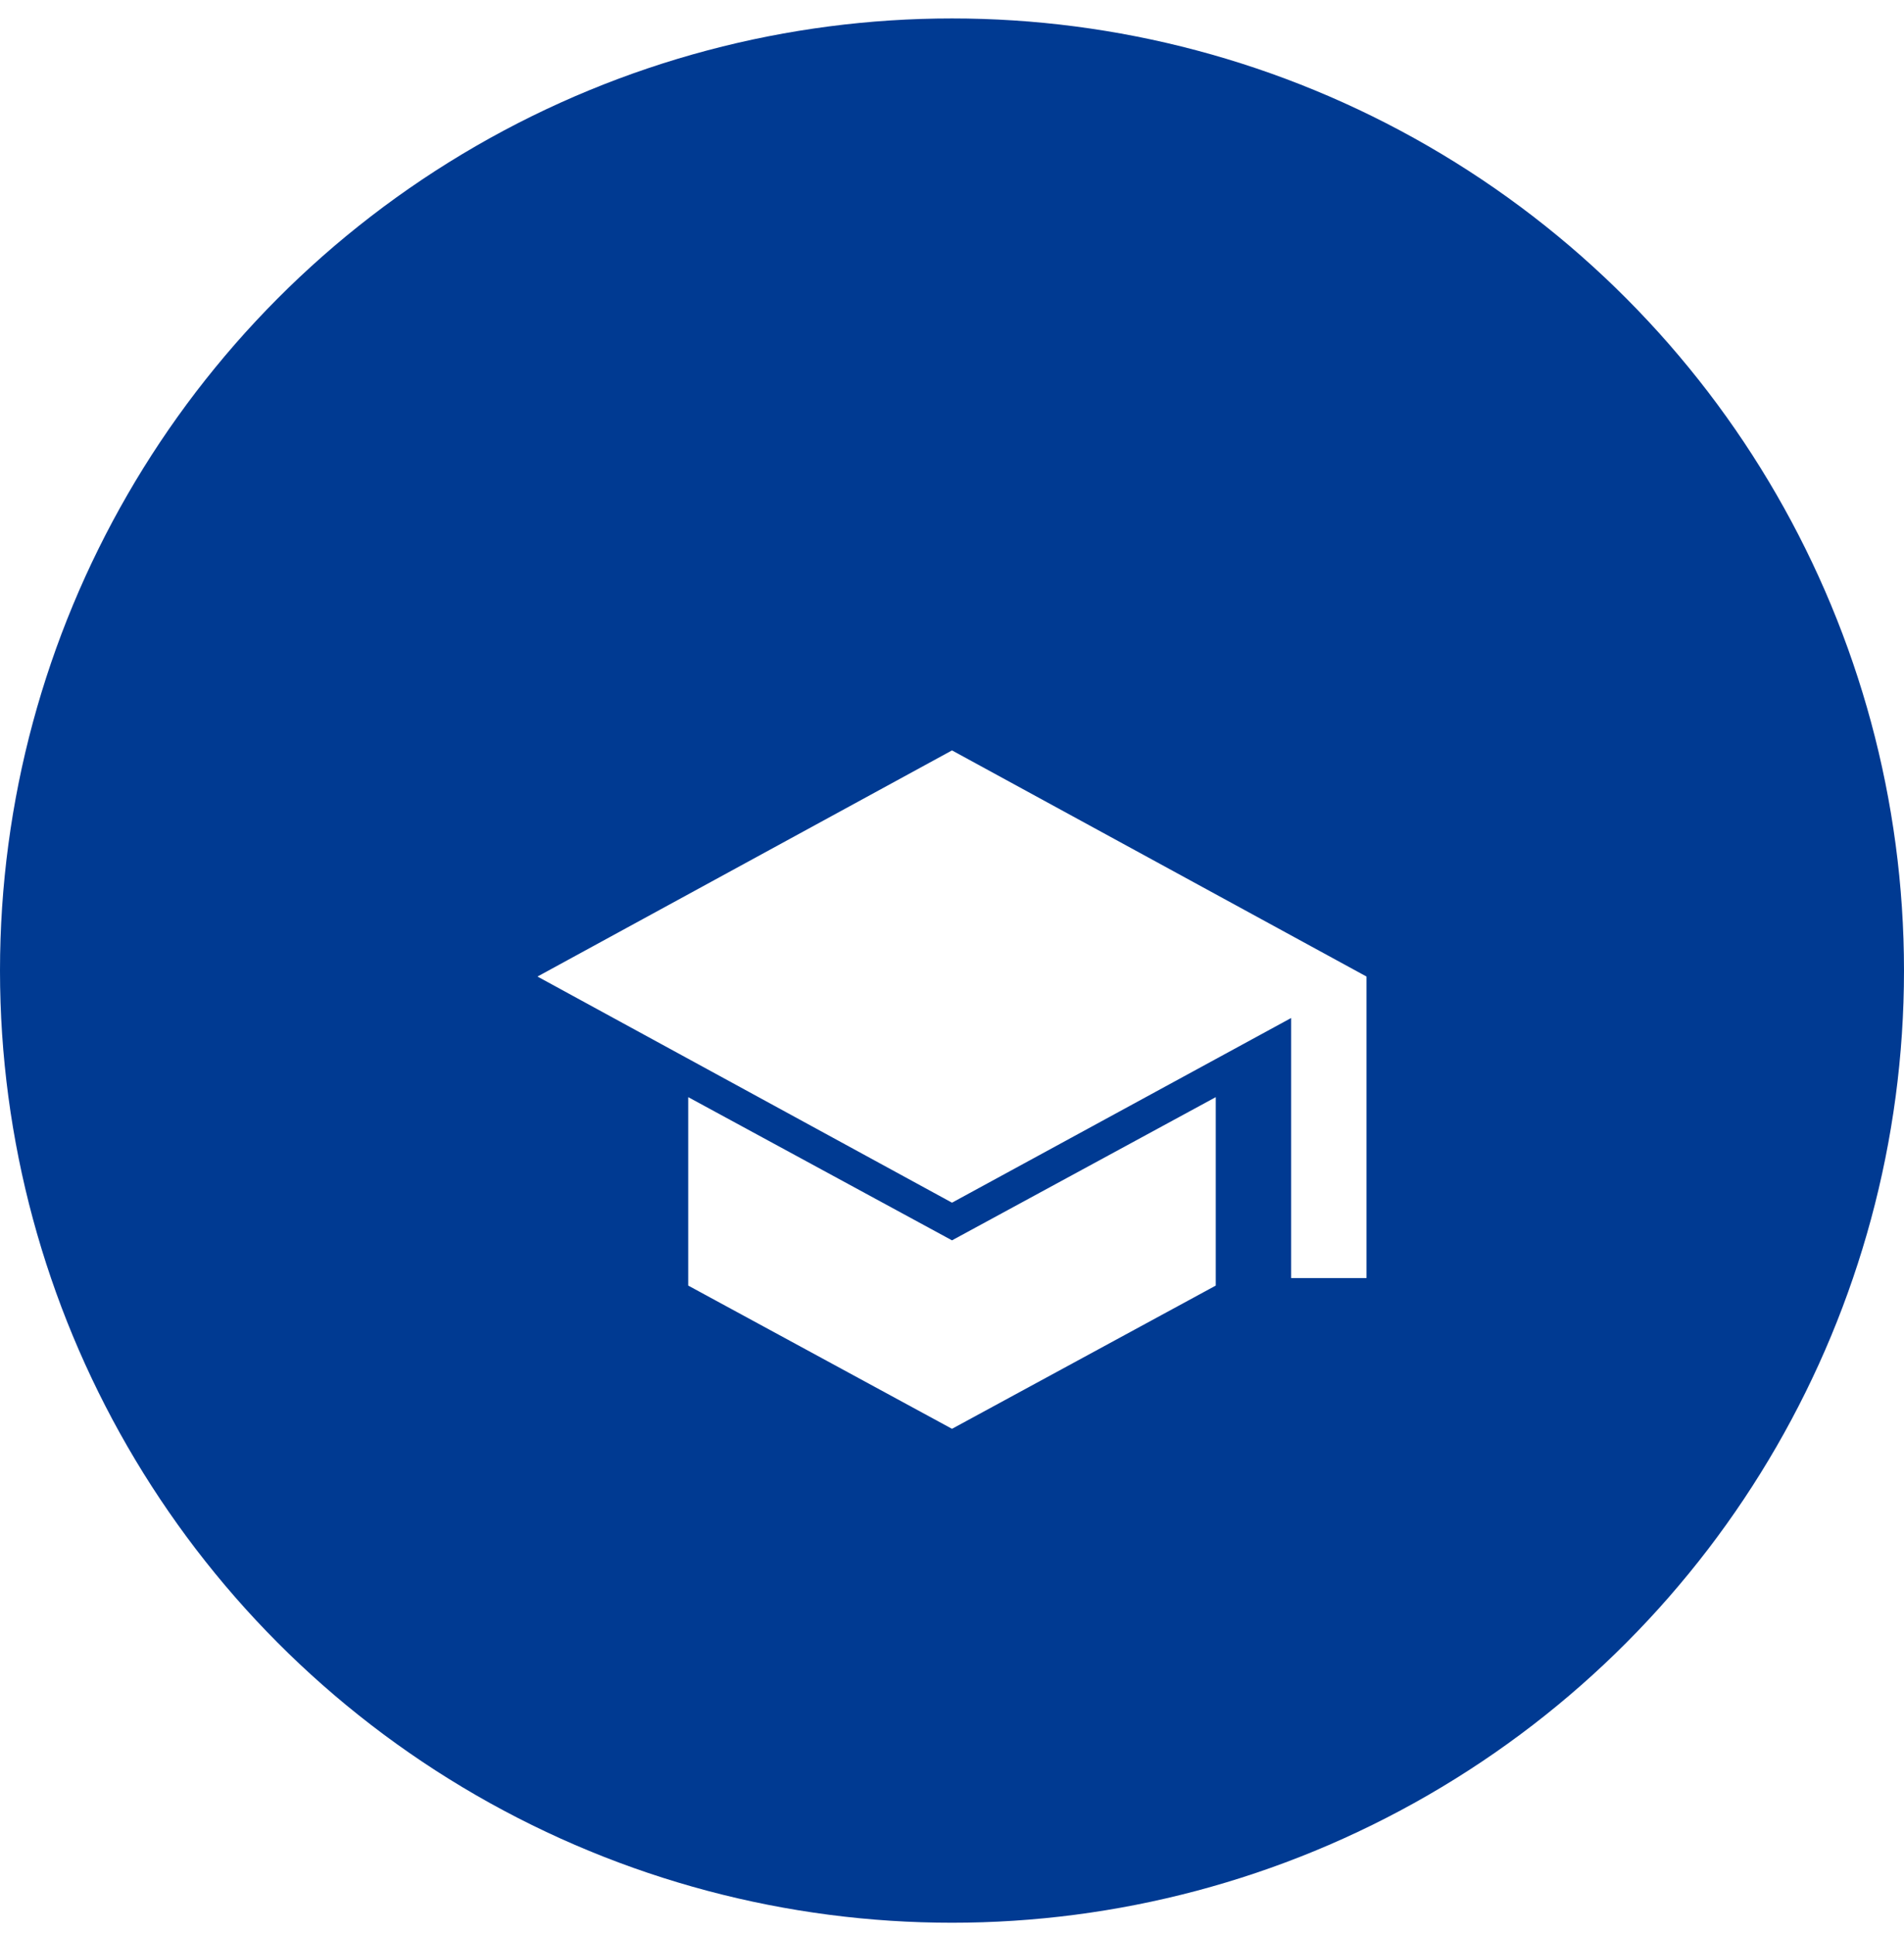
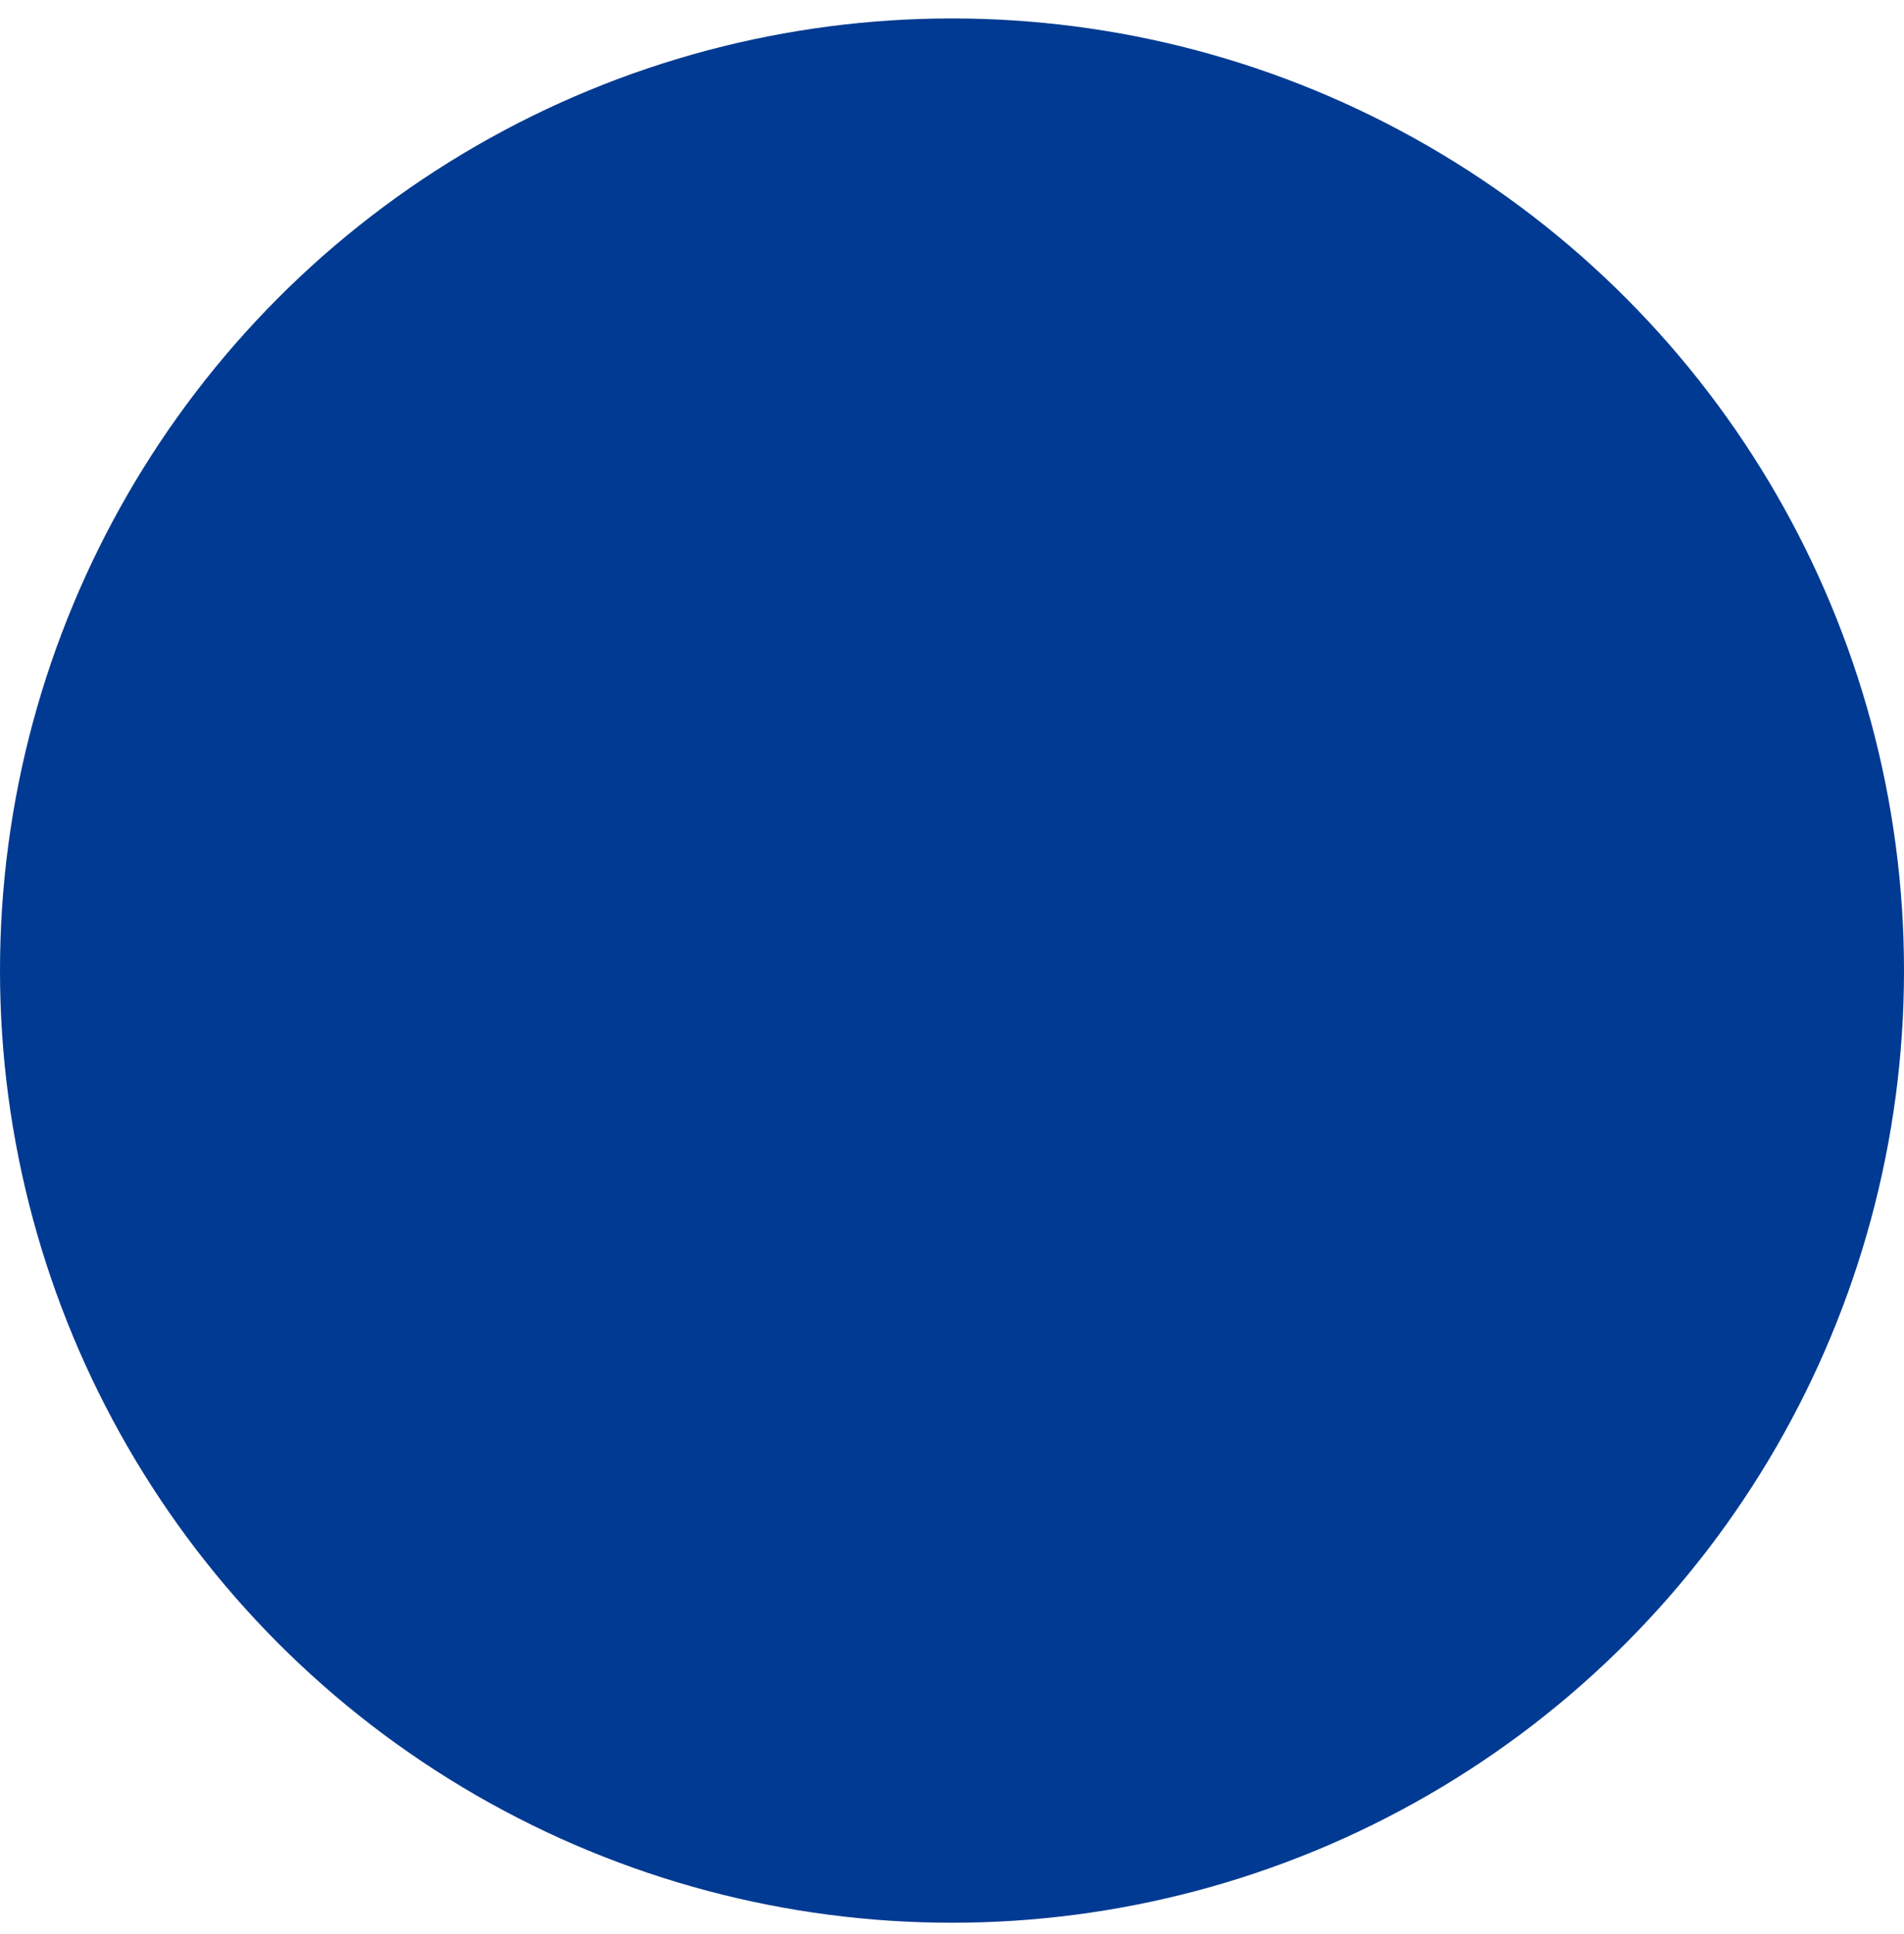
<svg xmlns="http://www.w3.org/2000/svg" width="64" height="65" viewBox="0 0 64 65" fill="none">
  <circle cx="32" cy="32.62" r="32" fill="#003A92" />
  <g filter="url(#filter0_d_204_2117)">
    <mask id="mask0_204_2117" style="mask-type:alpha" maskUnits="userSpaceOnUse" x="16" y="17" width="32" height="31">
      <rect x="16.799" y="17.42" width="30.4" height="30.4" fill="#00A3A2" />
    </mask>
    <g mask="url(#mask0_204_2117)">
-       <path d="M43.4 38.953V30.213L32 36.42L18.066 28.82L32 21.22L45.933 28.82V38.953H43.4ZM32 44.02L23.133 39.206V32.873L32 37.686L40.866 32.873V39.206L32 44.02Z" fill="white" />
-     </g>
+       </g>
  </g>
  <defs>
    <filter id="filter0_d_204_2117" x="14.066" y="21.22" width="35.867" height="30.8" filterUnits="userSpaceOnUse" color-interpolation-filters="sRGB">
      <feFlood flood-opacity="0" result="BackgroundImageFix" />
      <feColorMatrix in="SourceAlpha" type="matrix" values="0 0 0 0 0 0 0 0 0 0 0 0 0 0 0 0 0 0 127 0" result="hardAlpha" />
      <feOffset dy="4" />
      <feGaussianBlur stdDeviation="2" />
      <feComposite in2="hardAlpha" operator="out" />
      <feColorMatrix type="matrix" values="0 0 0 0 0 0 0 0 0 0 0 0 0 0 0 0 0 0 0.06 0" />
      <feBlend mode="normal" in2="BackgroundImageFix" result="effect1_dropShadow_204_2117" />
      <feBlend mode="normal" in="SourceGraphic" in2="effect1_dropShadow_204_2117" result="shape" />
    </filter>
  </defs>
</svg>